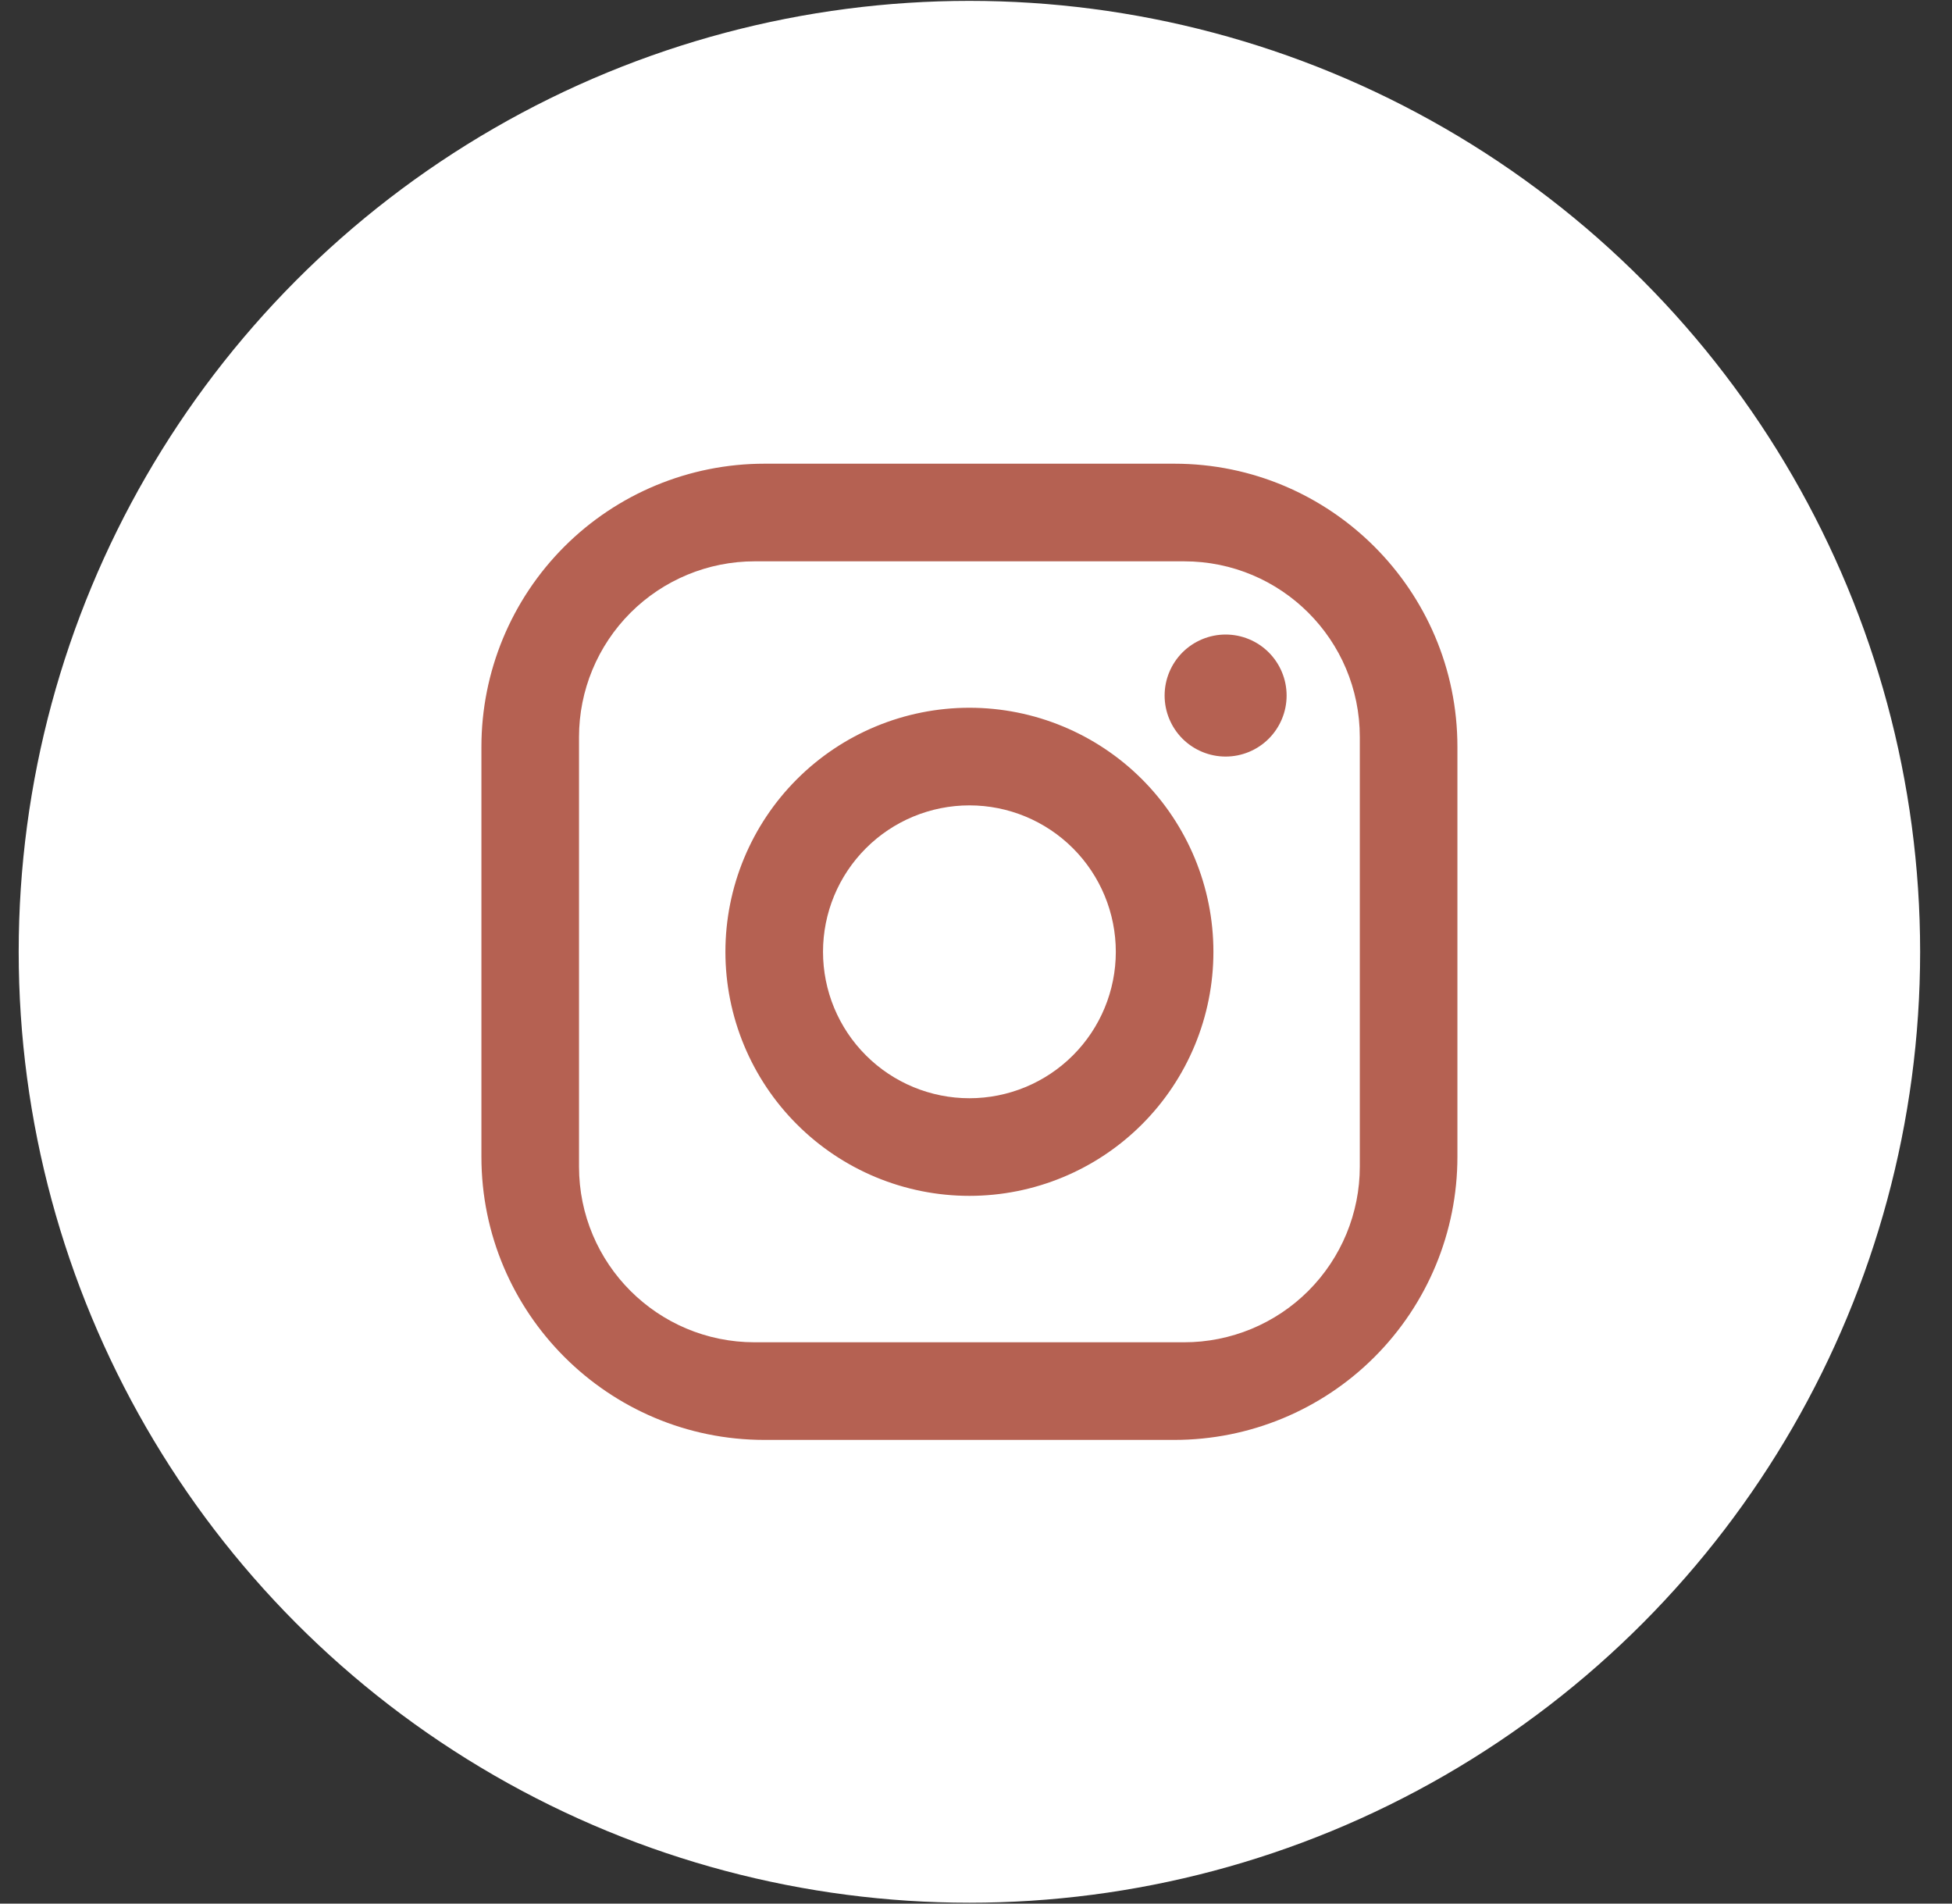
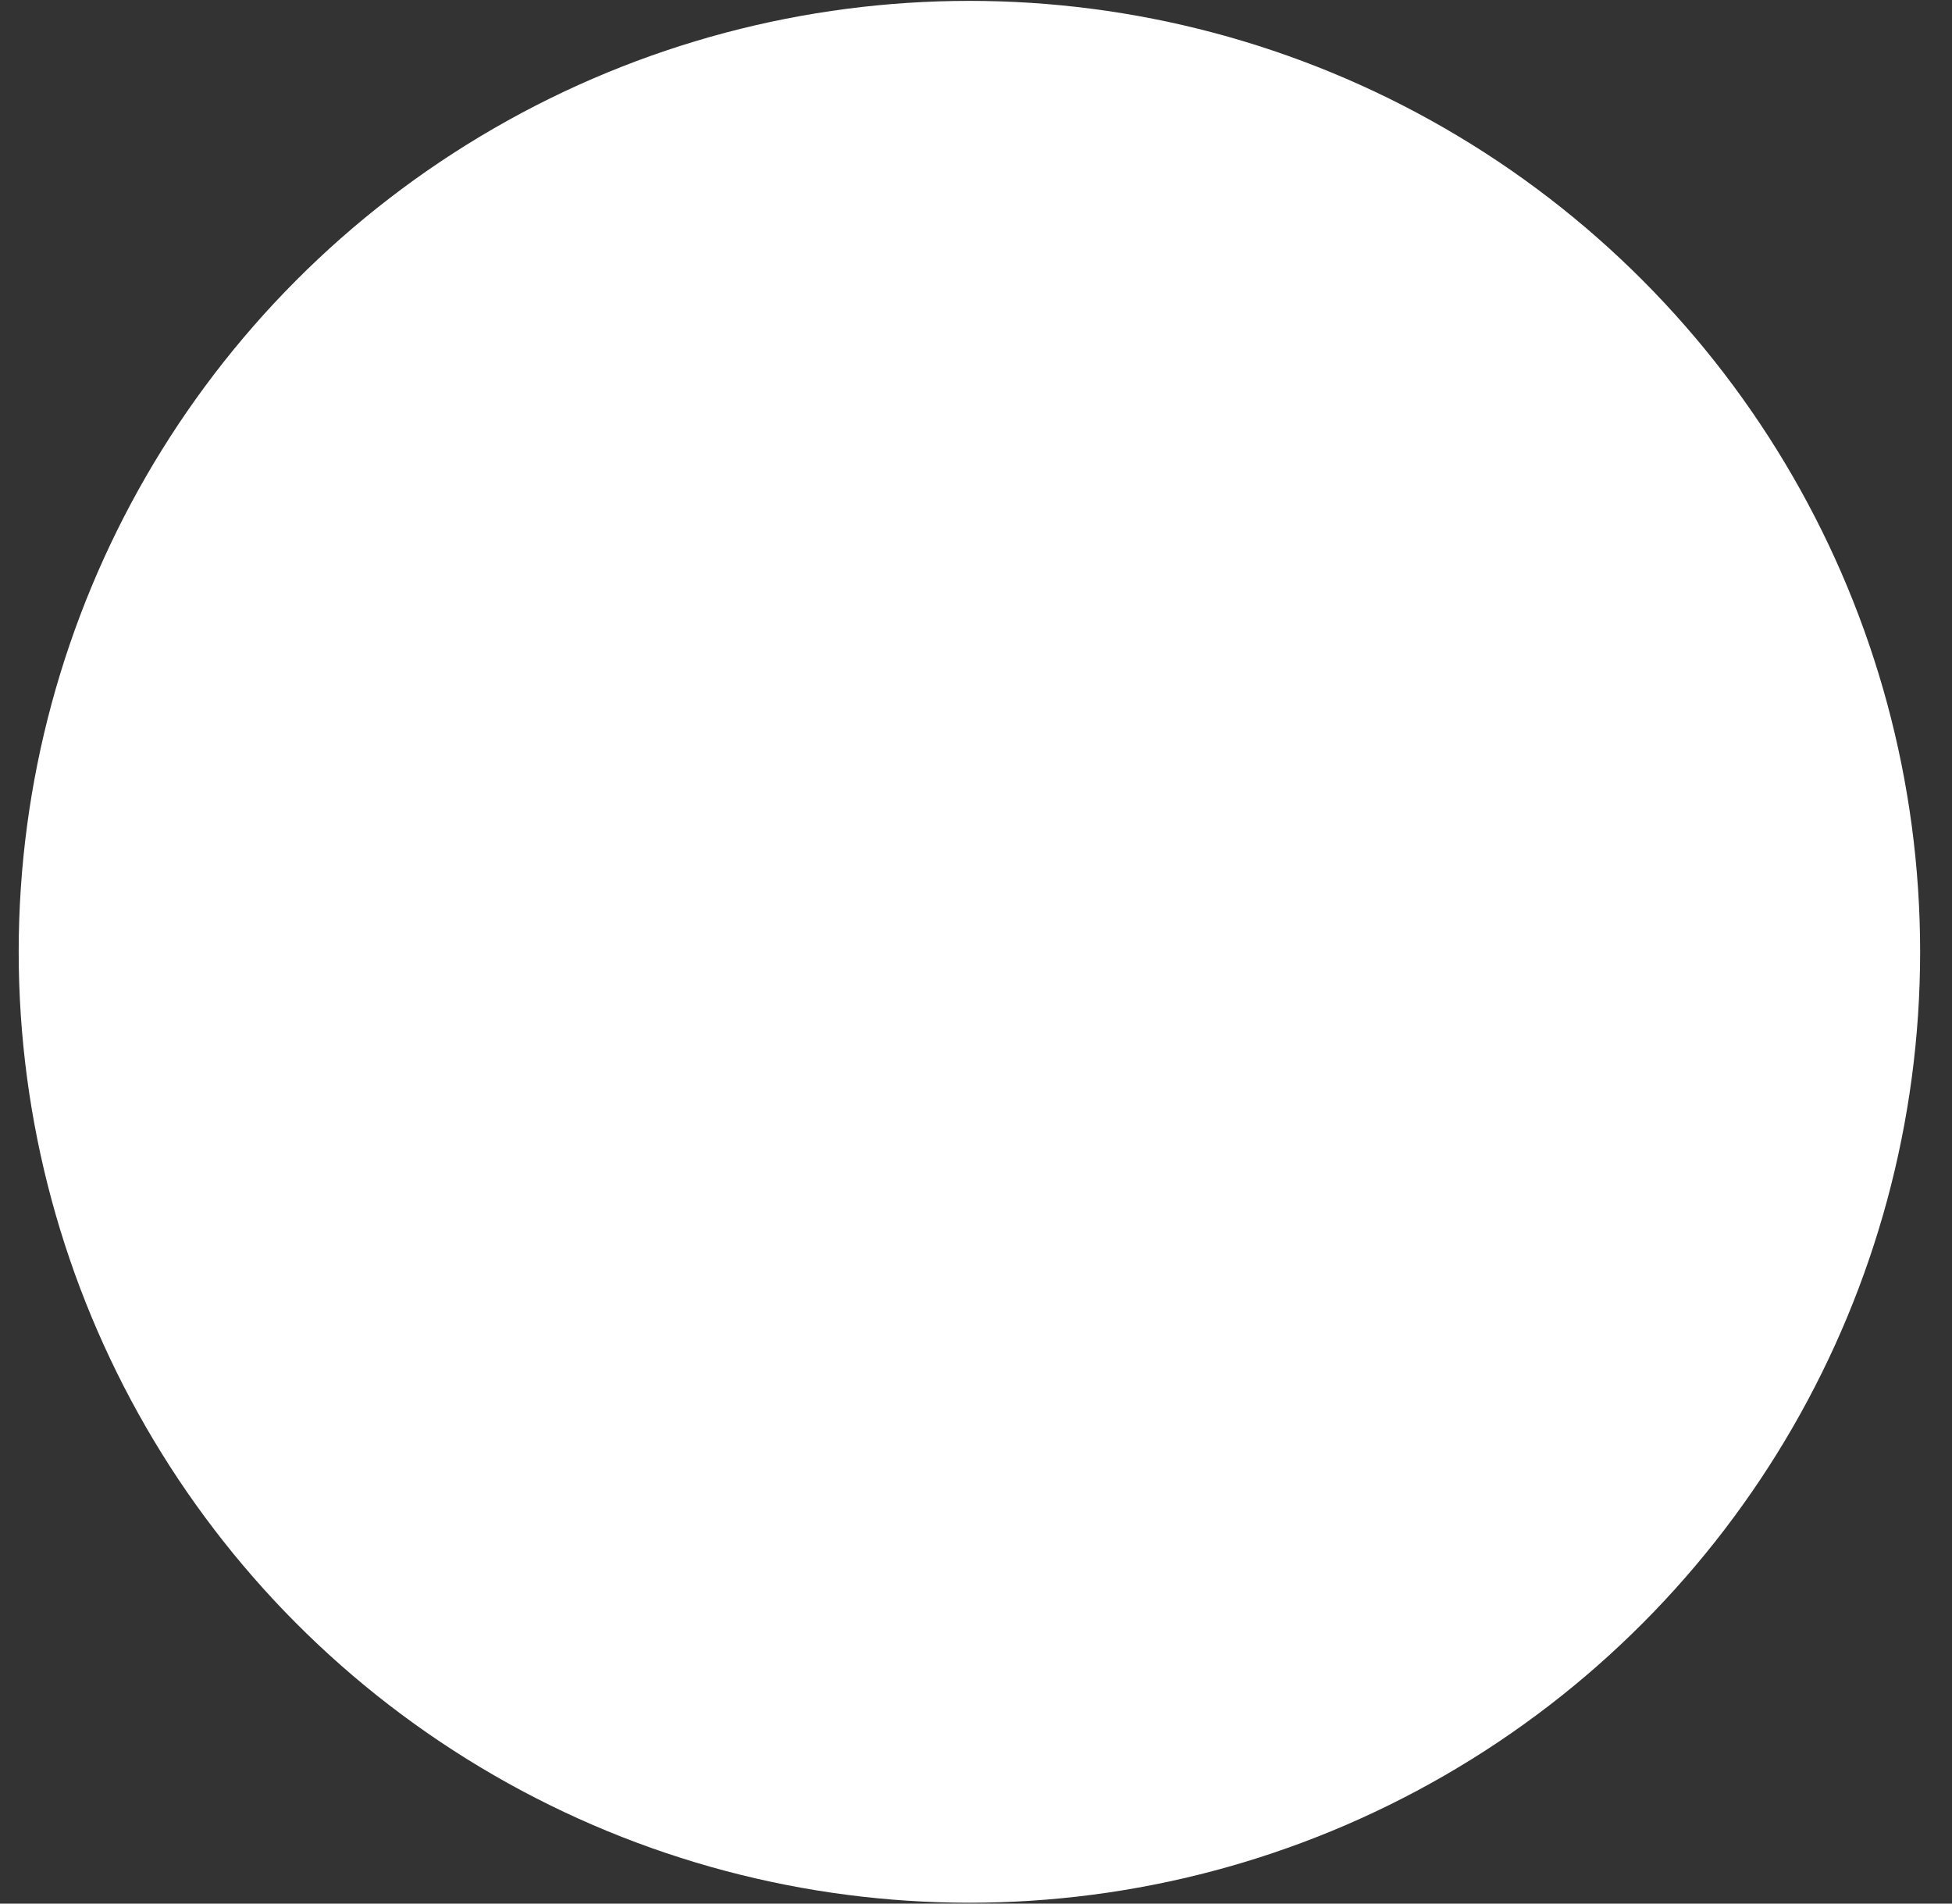
<svg xmlns="http://www.w3.org/2000/svg" width="40" height="39" viewBox="0 0 40 39" fill="none">
  <rect x="0" y="0" width="40" height="39" fill="#333333" stroke="none" />
  <circle cx="19.865" cy="19.5" r="19.482" fill="white" />
-   <path d="M15.665 9.5H24.065C27.265 9.5 29.865 12.1 29.865 15.3V23.7C29.865 25.238 29.254 26.713 28.166 27.801C27.079 28.889 25.604 29.5 24.065 29.5H15.665C12.465 29.5 9.865 26.9 9.865 23.7V15.3C9.865 13.762 10.476 12.287 11.564 11.199C12.652 10.111 14.127 9.5 15.665 9.5ZM15.465 11.5C14.511 11.5 13.595 11.879 12.92 12.554C12.245 13.229 11.865 14.145 11.865 15.1V23.9C11.865 25.89 13.475 27.5 15.465 27.5H24.265C25.22 27.5 26.136 27.121 26.811 26.446C27.486 25.77 27.865 24.855 27.865 23.9V15.1C27.865 13.11 26.255 11.5 24.265 11.5H15.465ZM25.115 13C25.447 13 25.765 13.132 25.999 13.366C26.233 13.601 26.365 13.918 26.365 14.25C26.365 14.582 26.233 14.899 25.999 15.134C25.765 15.368 25.447 15.5 25.115 15.5C24.784 15.5 24.466 15.368 24.231 15.134C23.997 14.899 23.865 14.582 23.865 14.25C23.865 13.918 23.997 13.601 24.231 13.366C24.466 13.132 24.784 13 25.115 13ZM19.865 14.5C21.191 14.5 22.463 15.027 23.401 15.964C24.338 16.902 24.865 18.174 24.865 19.5C24.865 20.826 24.338 22.098 23.401 23.035C22.463 23.973 21.191 24.5 19.865 24.5C18.539 24.5 17.267 23.973 16.33 23.035C15.392 22.098 14.865 20.826 14.865 19.5C14.865 18.174 15.392 16.902 16.33 15.964C17.267 15.027 18.539 14.5 19.865 14.5ZM19.865 16.5C19.07 16.5 18.306 16.816 17.744 17.379C17.181 17.941 16.865 18.704 16.865 19.5C16.865 20.296 17.181 21.059 17.744 21.621C18.306 22.184 19.07 22.5 19.865 22.5C20.661 22.5 21.424 22.184 21.987 21.621C22.549 21.059 22.865 20.296 22.865 19.5C22.865 18.704 22.549 17.941 21.987 17.379C21.424 16.816 20.661 16.5 19.865 16.5Z" fill="#B56152" />
</svg>